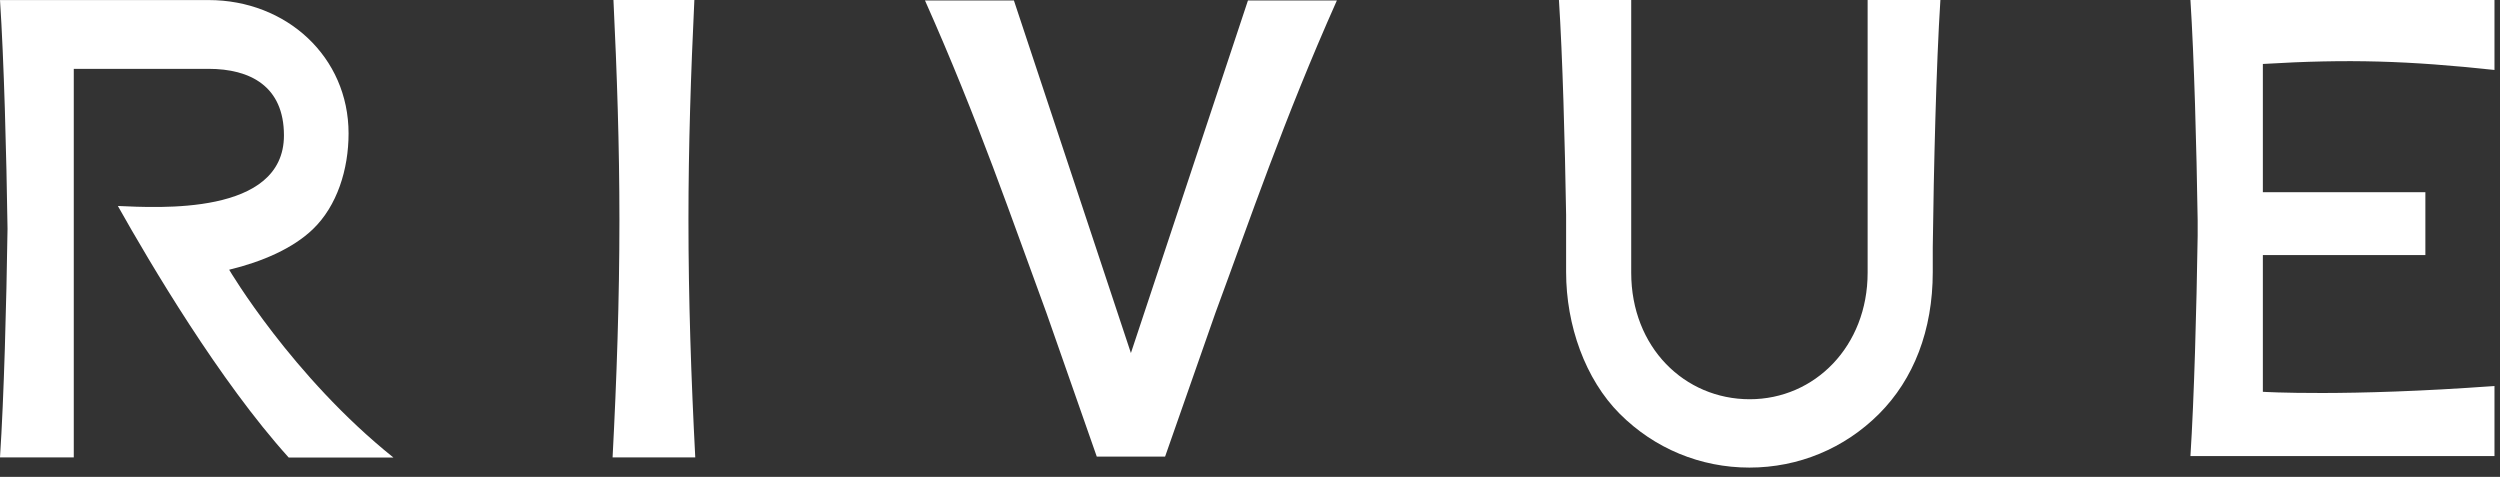
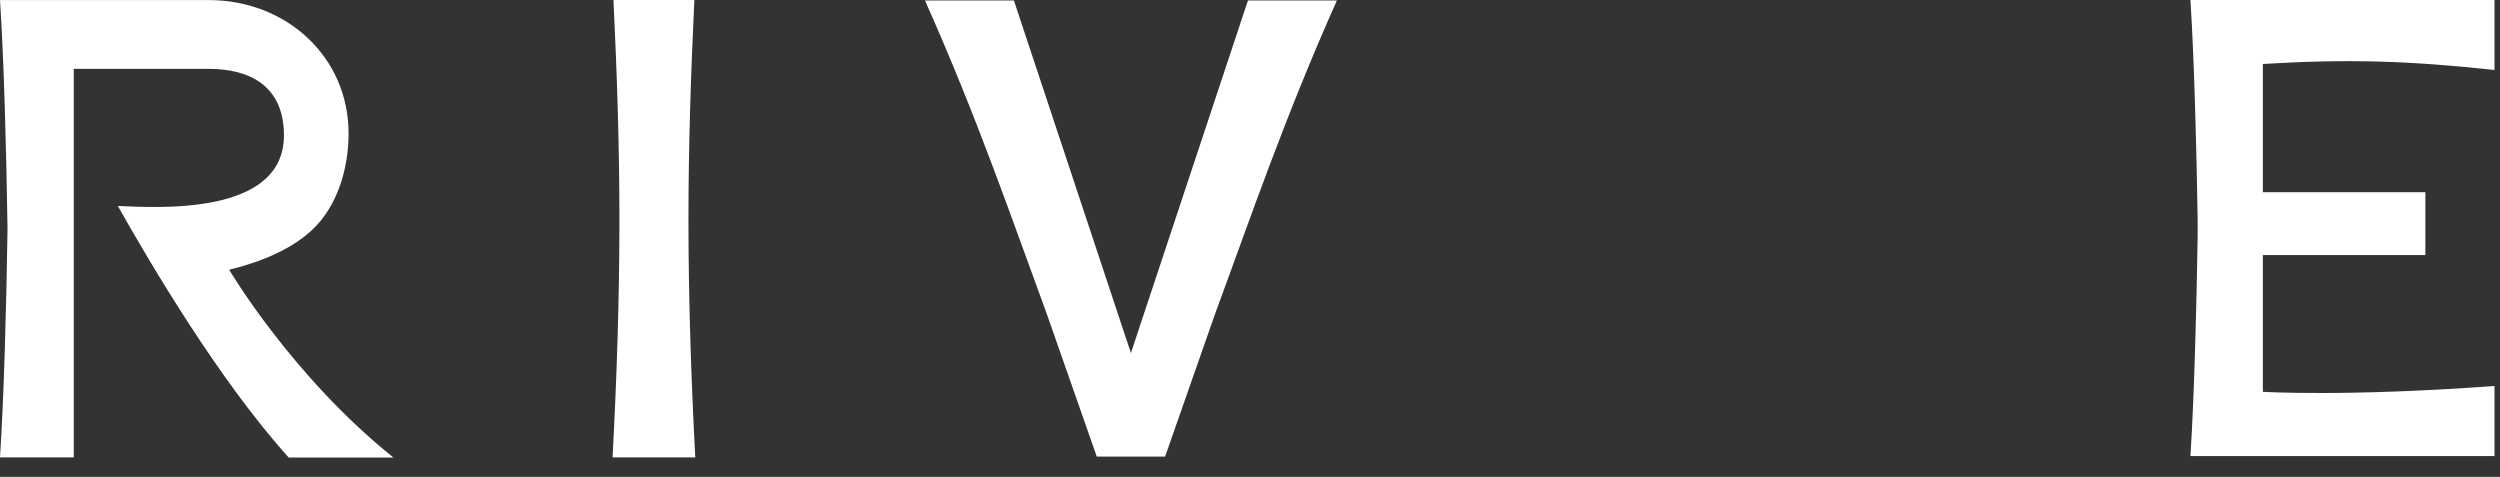
<svg xmlns="http://www.w3.org/2000/svg" width="173" height="33" viewBox="0 0 173 33" fill="none">
  <rect x="0" y="0" width="173" height="33" fill="#333333" stroke="none" />
-   <path d="M129.24 0V18.872C129.24 23.948 125.59 27.627 121.08 27.627C116.569 27.627 112.88 24.032 112.88 18.872V0H107.879C108.13 3.905 108.292 9.823 108.375 14.873V18.829C108.375 22.509 109.694 26.242 112.09 28.639C114.486 31.036 117.671 32.357 121.061 32.357C124.45 32.357 127.636 31.038 130.031 28.639C132.427 26.24 133.747 22.86 133.747 18.829V17.117C133.815 11.678 133.986 4.502 134.275 0H129.24Z" fill="white" />
  <path d="M15.865 18.663C18.156 18.111 20.277 17.183 21.649 15.863C23.332 14.245 24.121 11.719 24.121 9.232C24.121 3.944 19.83 0.004 14.433 0.004H0C0.275 4.159 0.445 10.624 0.521 15.828C0.445 21.029 0.275 27.495 0 31.65H5.105V4.764H14.433C17.309 4.764 19.649 5.964 19.649 9.369C19.649 14.939 10.892 14.369 8.156 14.253C10.4 18.242 15.184 26.351 19.977 31.66H27.224C20.211 26.046 15.865 18.677 15.865 18.677" fill="white" />
  <path d="M151.578 0C151.835 4.002 151.999 10.119 152.078 15.241V16.317C151.999 21.439 151.835 27.557 151.578 31.558H172.618V26.711C162.316 27.468 156.59 27.113 156.59 27.113V17.651H167.836V13.3H156.59V4.426C162.55 4.067 166.677 4.206 172.618 4.841V0H151.578Z" fill="white" />
  <path d="M48.05 0H42.451C42.695 5.042 42.864 10.111 42.864 15.208C42.864 20.723 42.676 26.204 42.391 31.65H48.112C47.829 26.204 47.641 20.723 47.641 15.208C47.641 10.111 47.809 5.042 48.05 0Z" fill="white" />
  <path d="M92.513 0.031H86.359L78.259 24.43L70.162 0.031H64.008C67.682 8.271 70.047 15.237 72.413 21.651L75.897 31.598H80.624L84.108 21.651C86.482 15.237 88.839 8.271 92.513 0.031Z" fill="white" />
</svg>